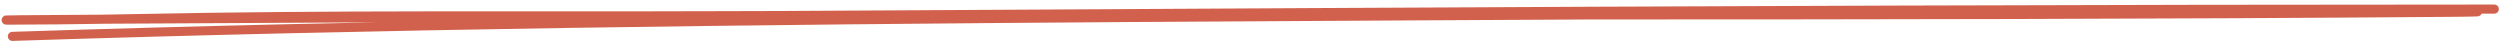
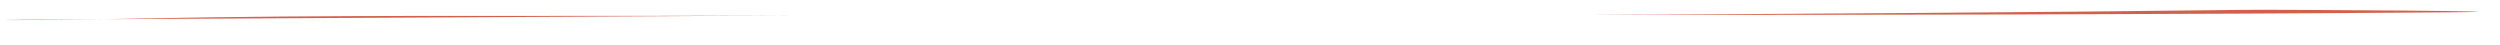
<svg xmlns="http://www.w3.org/2000/svg" width="275" height="5" viewBox="0 0 275 5" fill="none">
  <path d="M247.094 1.083C223.249 1.372 199.244 1.516 175.192 1.642C145.936 1.645 116.67 1.618 87.499 1.7C84.495 1.709 81.492 1.718 78.49 1.729C57.297 1.807 36.25 1.604 15.235 2.042C13.972 2.068 12.728 2.091 11.531 2.11C-6.284 2.202 0.697 2.287 11.531 2.11C11.93 2.108 12.341 2.106 12.766 2.104C37.701 1.983 62.605 1.841 87.499 1.7C116.67 1.618 145.936 1.645 175.192 1.642C206.662 1.639 238.119 1.601 269.433 1.354C282.441 1.252 250.507 1.042 247.094 1.083Z" fill="#D1614C" />
-   <path d="M1.361 4C82.132 1.368 165.549 2.071 247.094 1.083C250.507 1.042 282.441 1.252 269.433 1.354C206.012 1.854 142.001 1.497 78.49 1.729C57.297 1.807 36.25 1.604 15.235 2.042C2.287 2.312 -8.688 2.208 12.766 2.104C100.065 1.68 186.991 1 274.371 1" stroke="#D1614C" stroke-linecap="round" />
</svg>